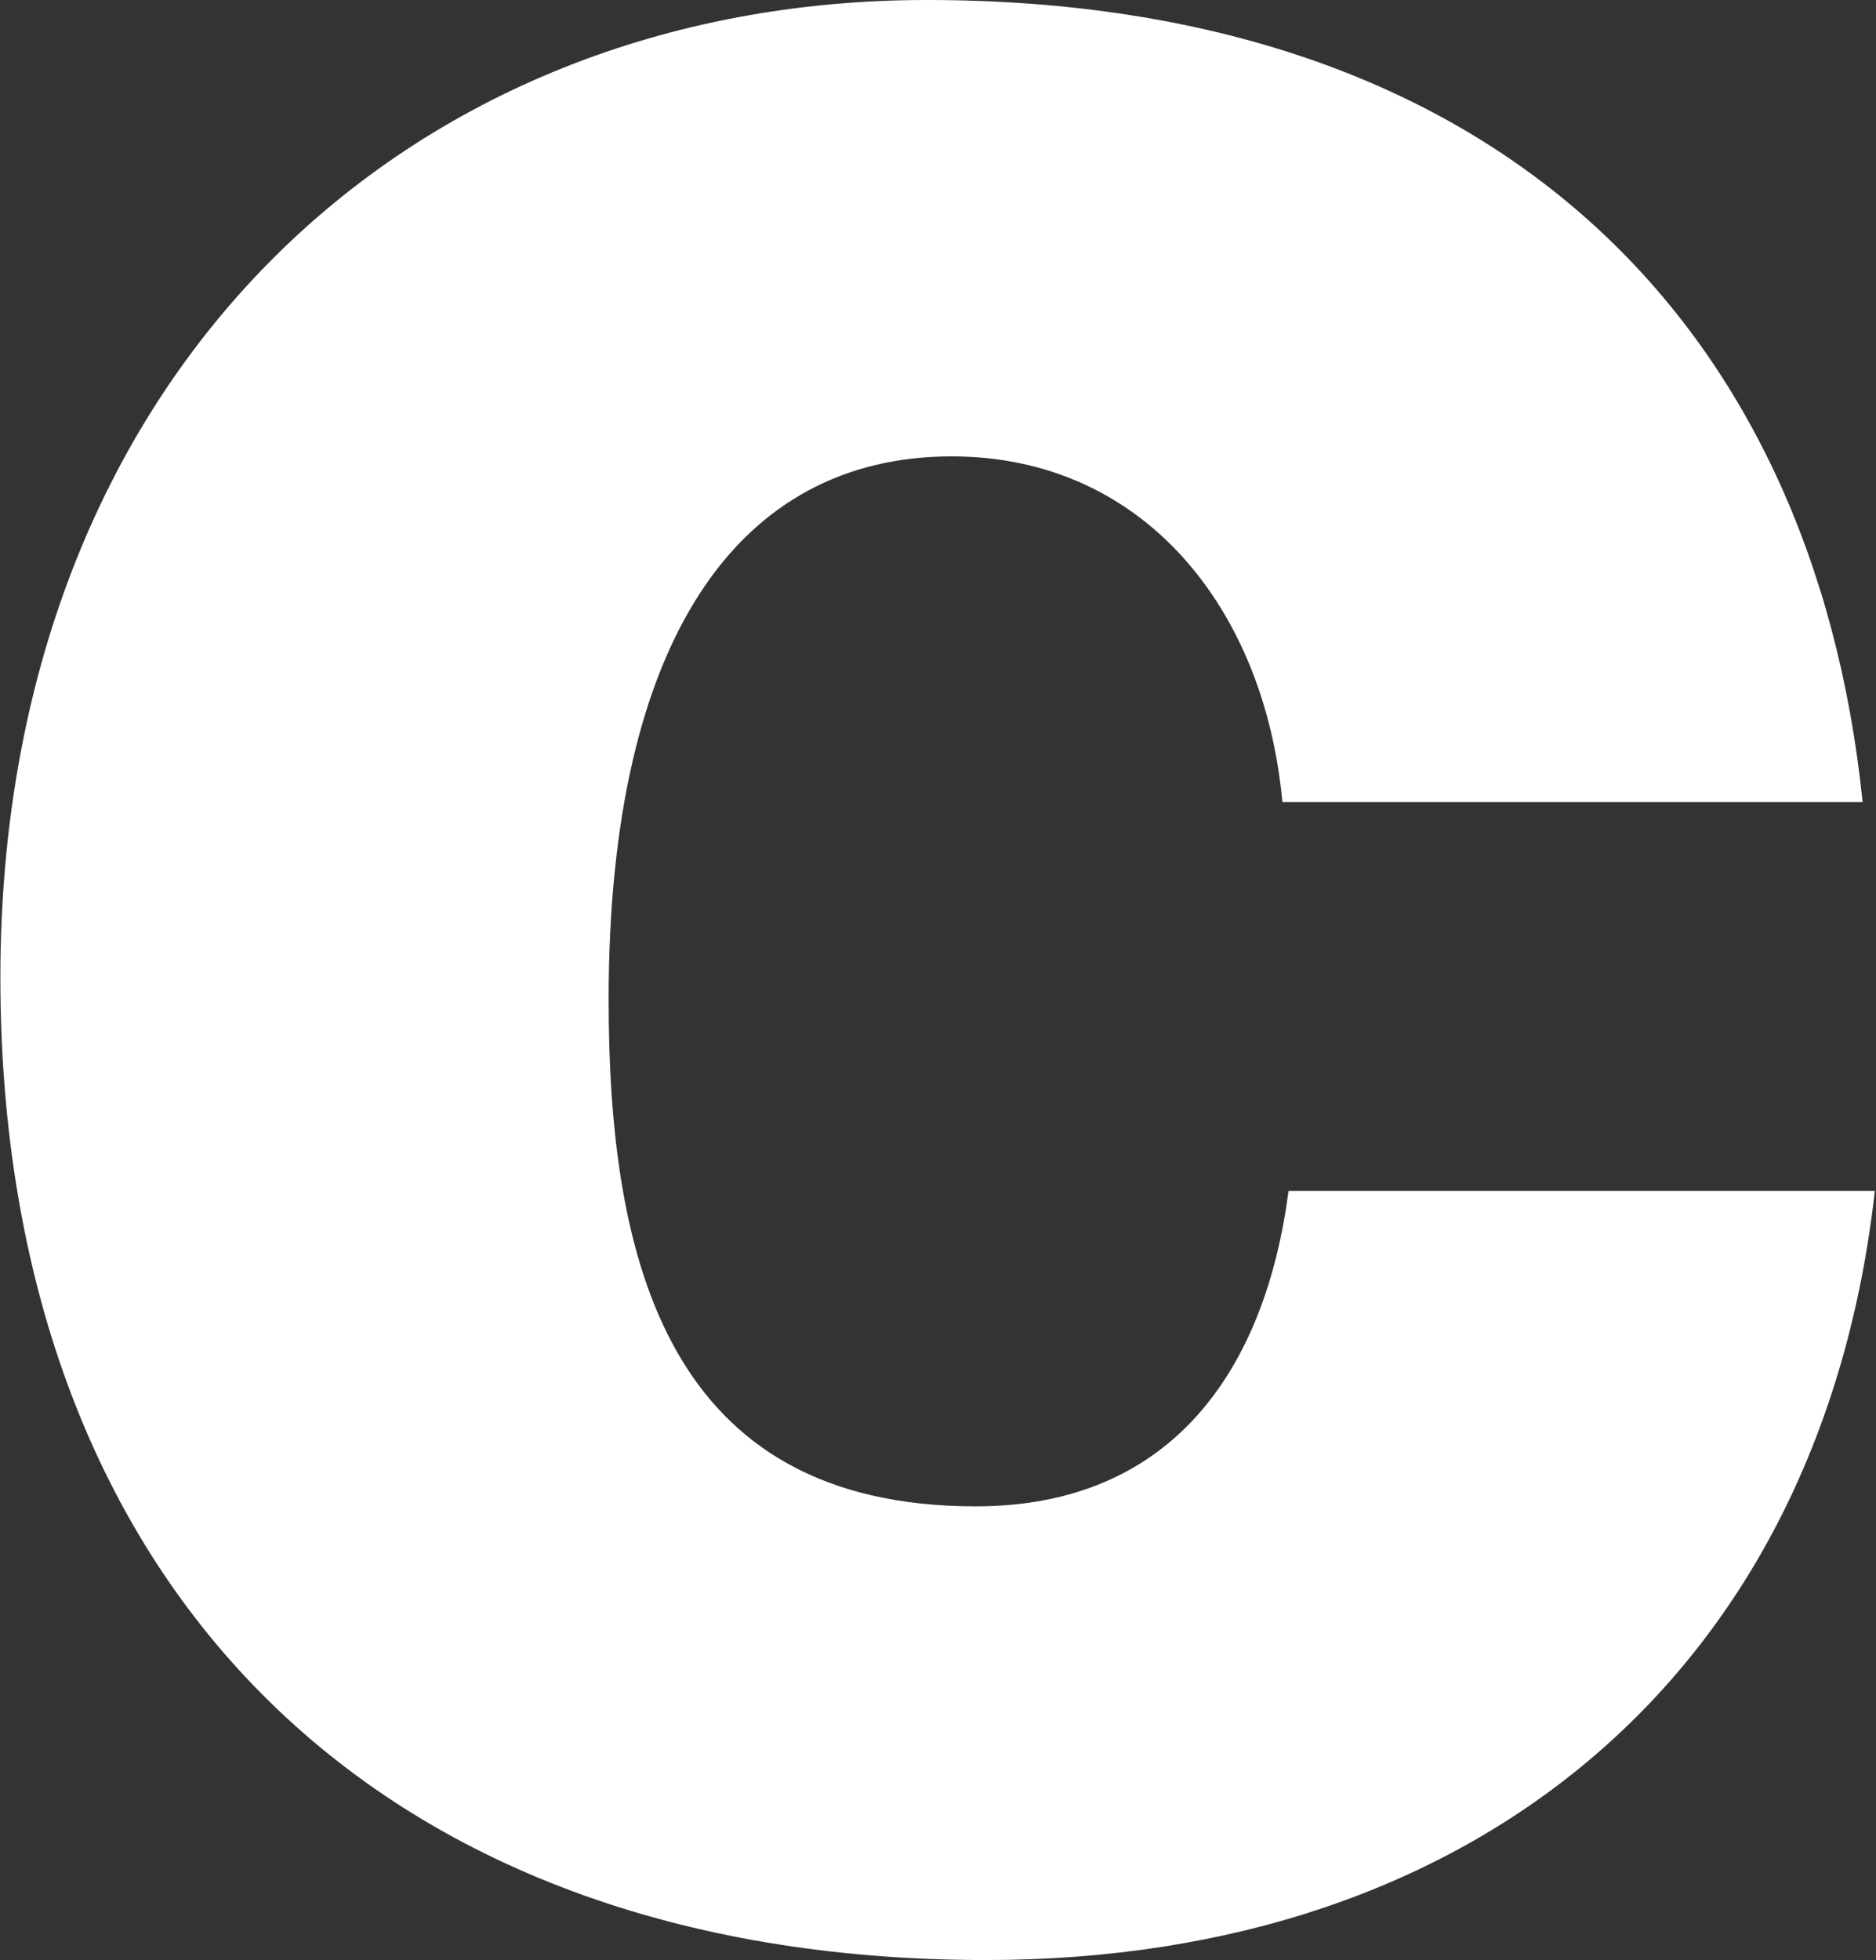
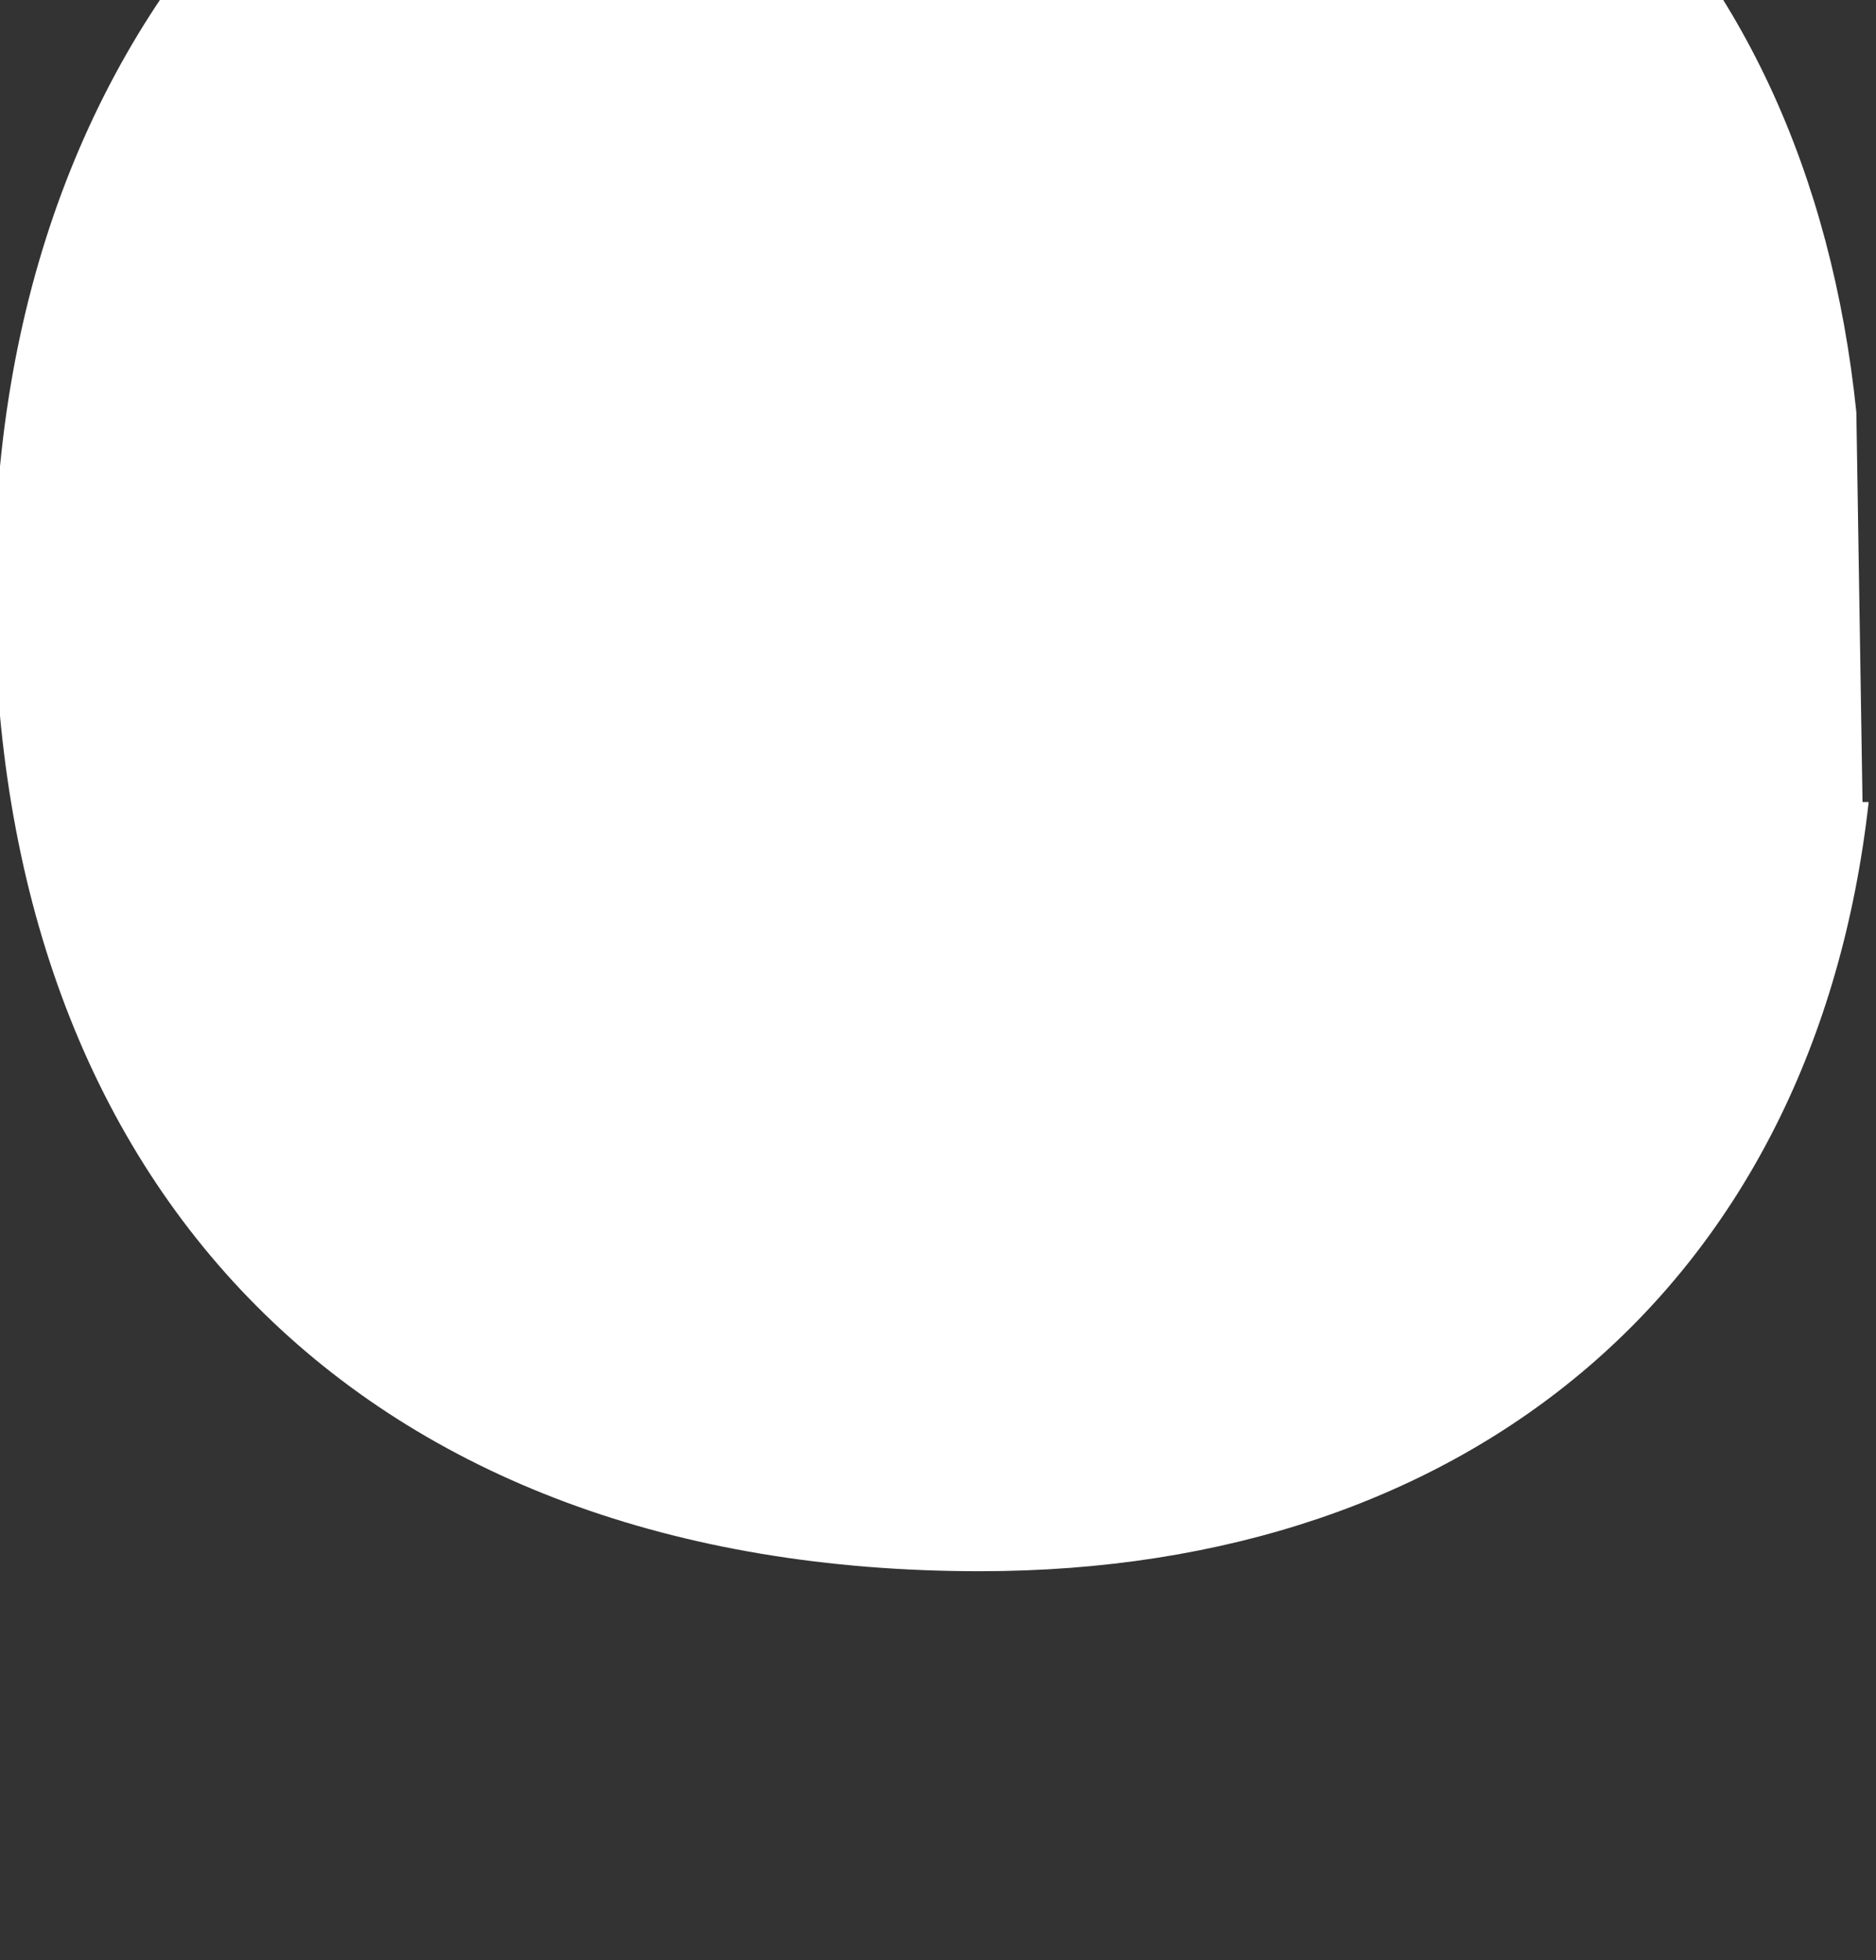
<svg xmlns="http://www.w3.org/2000/svg" version="1.2" viewBox="0 0 1461 1526" width="1461" height="1526">
  <rect x="0" y="0" width="1461" height="1526" fill="#333333" stroke="none" />
  <title>centene_logo_white-svg</title>
  <style>
		.s0 { fill: #ffffff } 
	</style>
  <g id="Layer">
-     <path id="Layer" fill-rule="evenodd" class="s0" d="m1450.5 624.4h-451.8c-13.9-151-108.4-269.1-257.5-269.1-166.5 0-267.2 143-267.2 422.7 0 203.3 45.4 394.7 285.9 394.7 153.1 0 225.5-106.7 243.6-245.6h456.6c-41.9 374.1-309.6 598.8-692.2 598.8-479 0-767.6-295.8-767.6-765 0-469.1 316.9-760.9 721.4-760.9 443 0 690.3 251.1 728.8 623.6z" />
+     <path id="Layer" fill-rule="evenodd" class="s0" d="m1450.5 624.4h-451.8h456.6c-41.9 374.1-309.6 598.8-692.2 598.8-479 0-767.6-295.8-767.6-765 0-469.1 316.9-760.9 721.4-760.9 443 0 690.3 251.1 728.8 623.6z" />
  </g>
</svg>